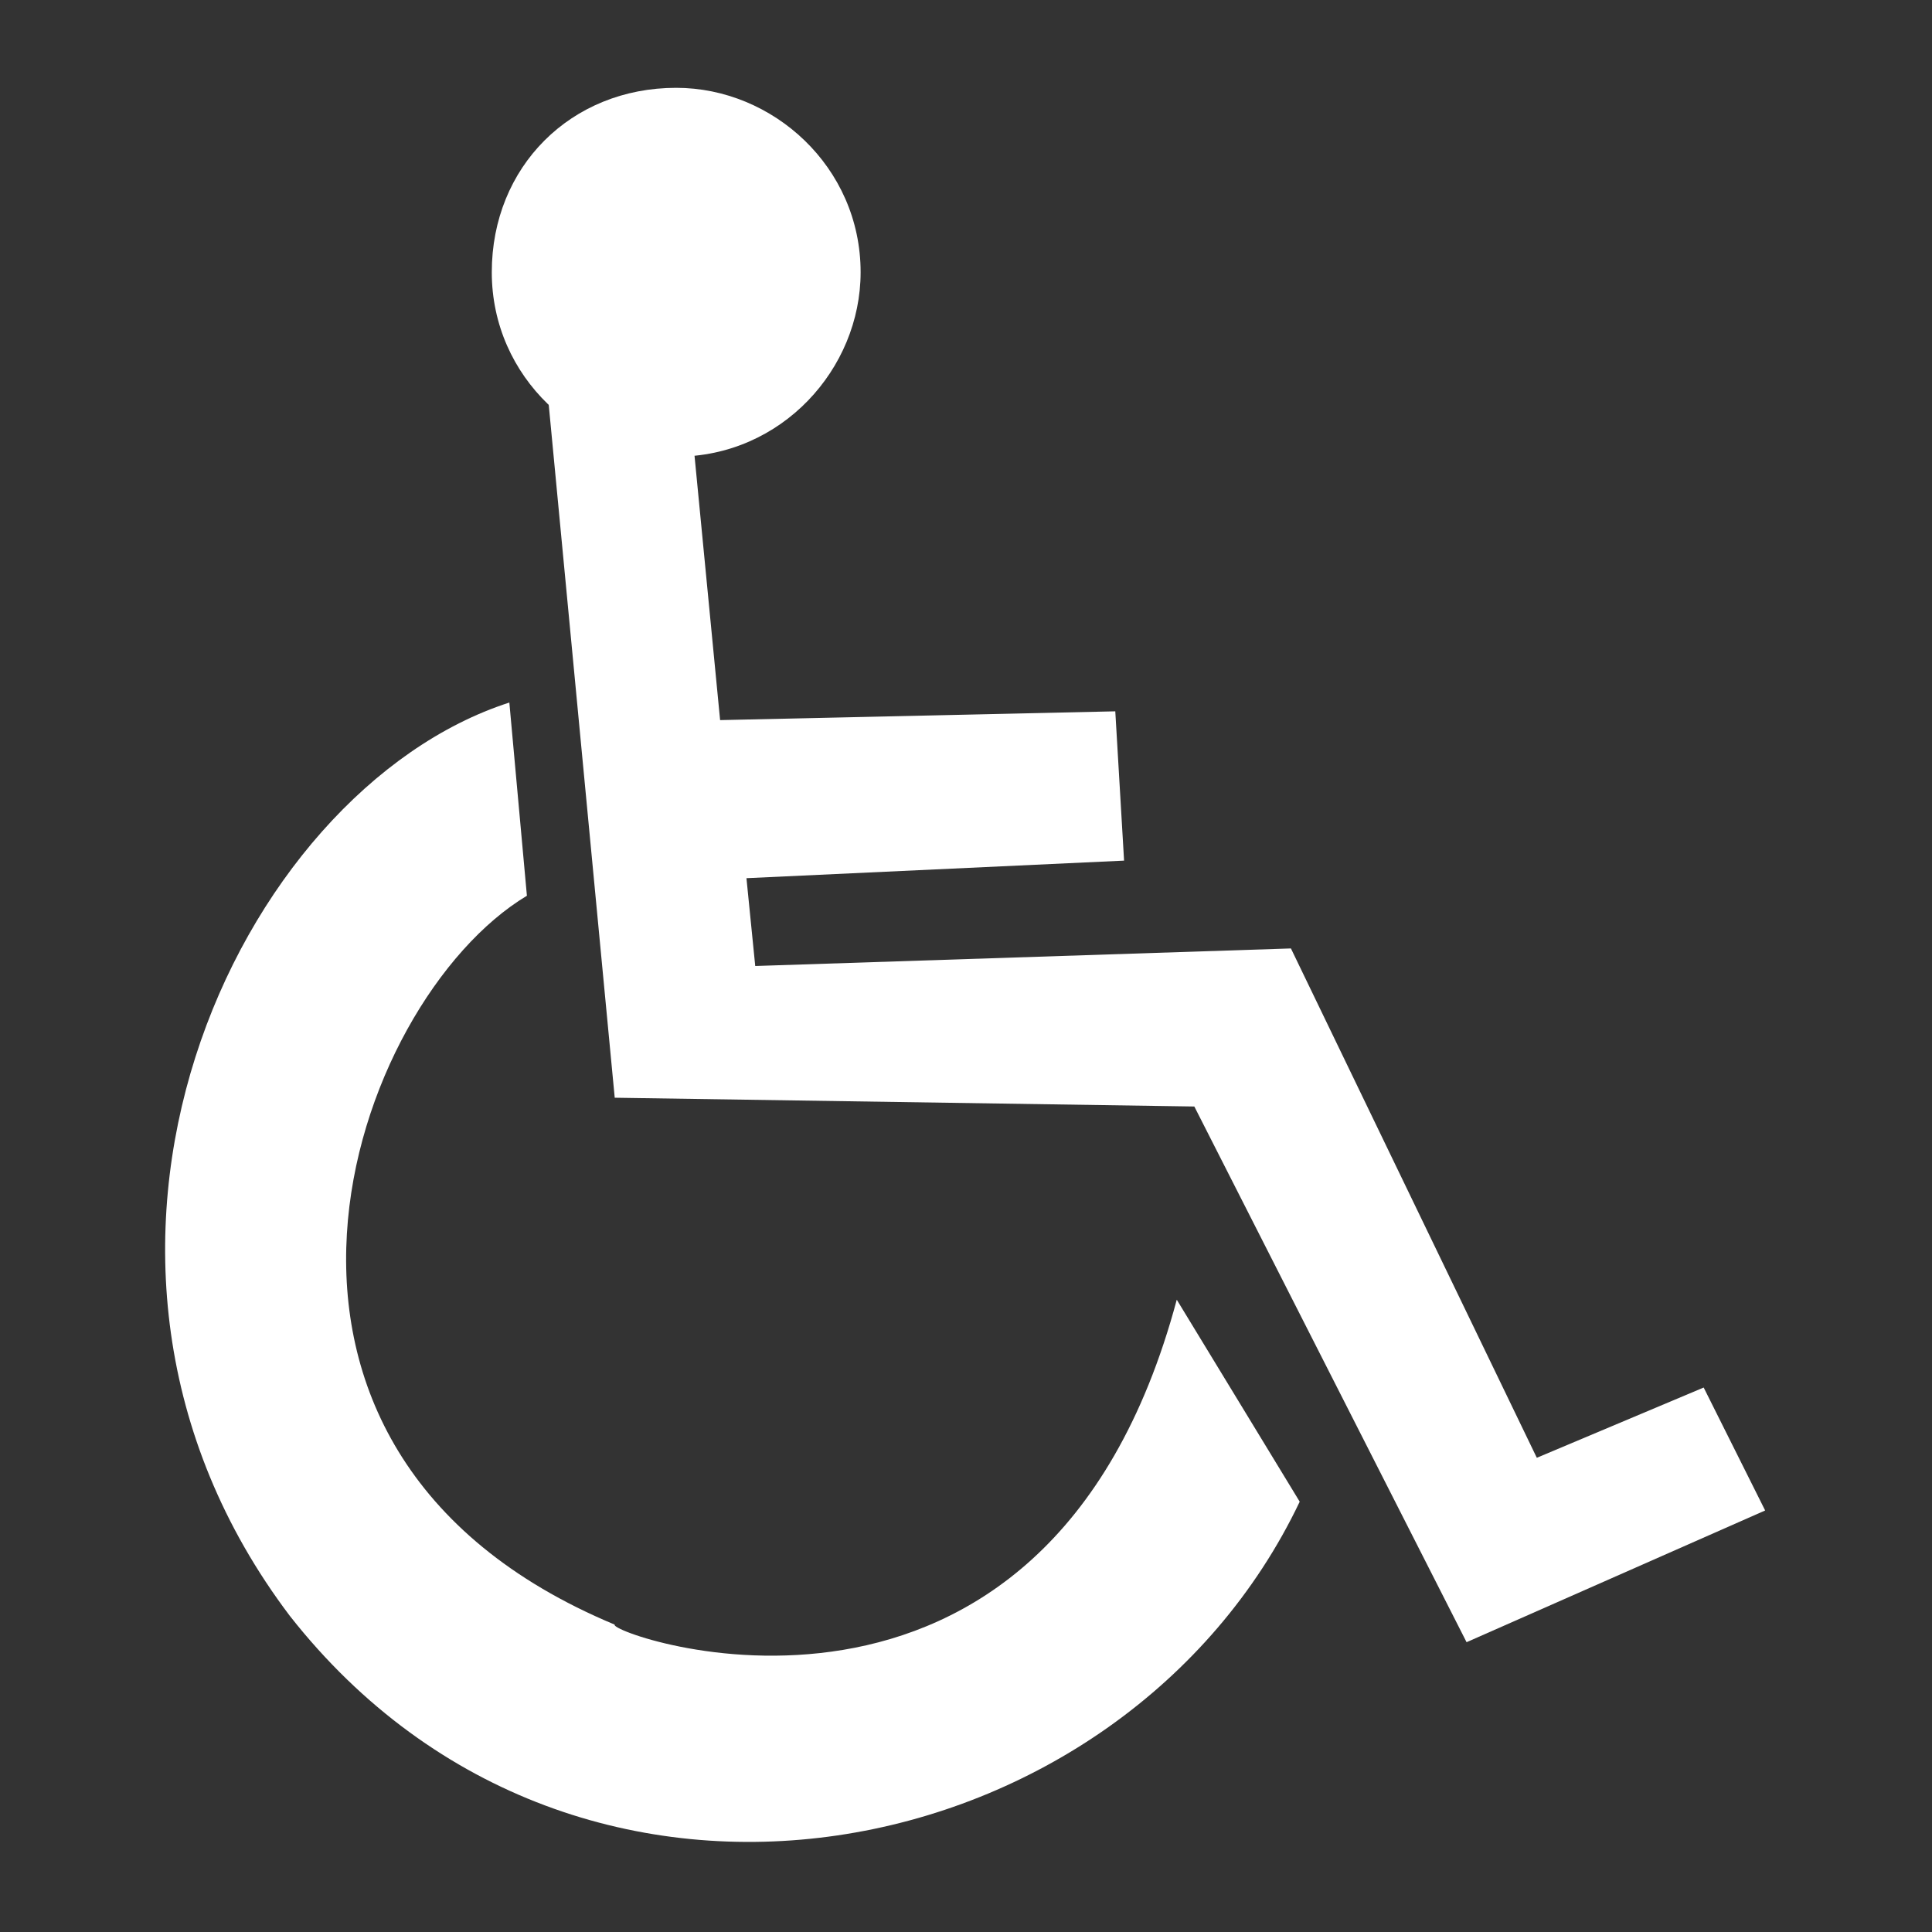
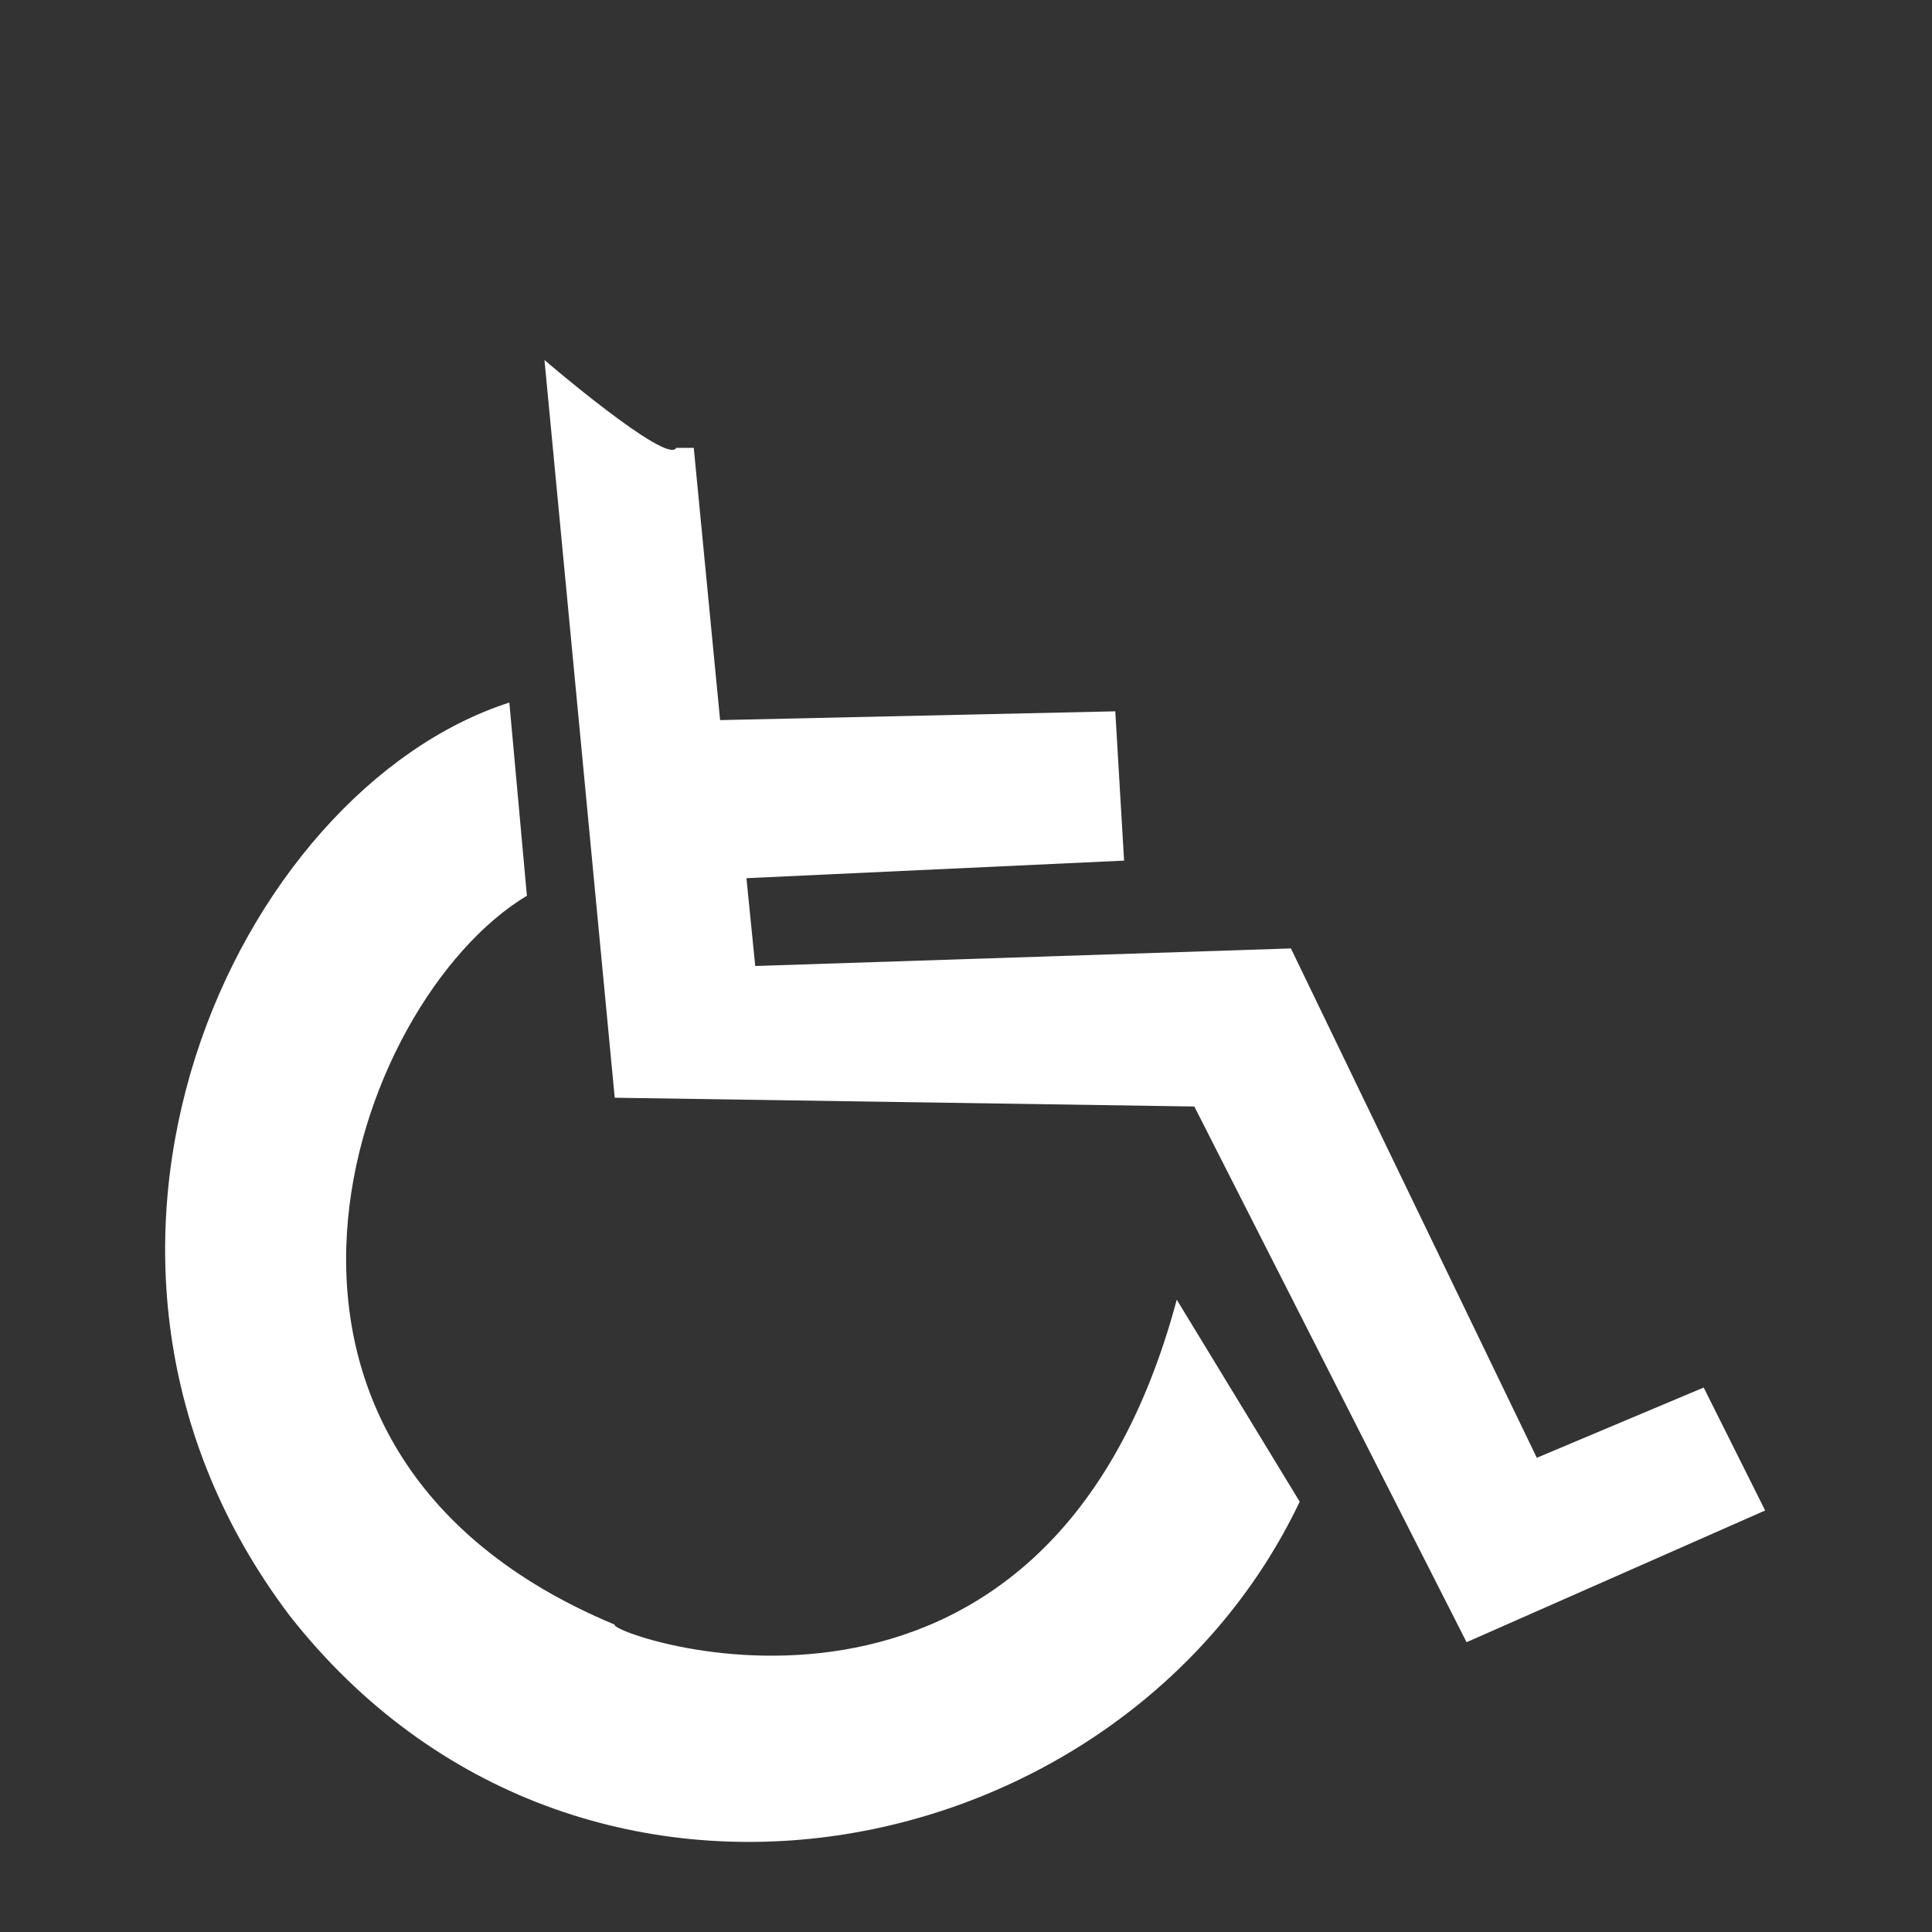
<svg xmlns="http://www.w3.org/2000/svg" version="1.1" id="Layer_1" x="0px" y="0px" width="22px" height="22px" viewBox="0 0 22 22" style="enable-background:new 0 0 22 22;" xml:space="preserve">
  <rect x="0" y="0" width="22" height="22" fill="#333333" stroke="none" />
  <style type="text/css">
	.st0{fill:#FFFFFF;}
</style>
  <g>
    <path class="st0" d="M7.9,5.1l0.3,3.1l4.5-0.1l0.1,1.7L8.5,10L8.6,11l6.1-0.2l2.8,5.8l1.9-0.8l0.7,1.4l-3.4,1.5l-3.1-6.1L7,12.5   L6.2,4.1c0,0,1.4,1.2,1.5,1" />
    <path class="st0" d="M13.4,14.8l1.4,2.3c-2,4.2-8.2,5.5-11.5,1.3C0.2,14.3,2.7,9,5.8,8l0.2,2.2c-2,1.2-3.8,6.3,1,8.3   C6.9,18.6,11.9,20.4,13.4,14.8" />
-     <path class="st0" d="M7.7,1c1.1,0,2.1,0.9,2.1,2.1c0,1.1-0.9,2.1-2.1,2.1c-1.1,0-2.1-0.9-2.1-2.1C5.6,1.9,6.5,1,7.7,1" />
  </g>
</svg>